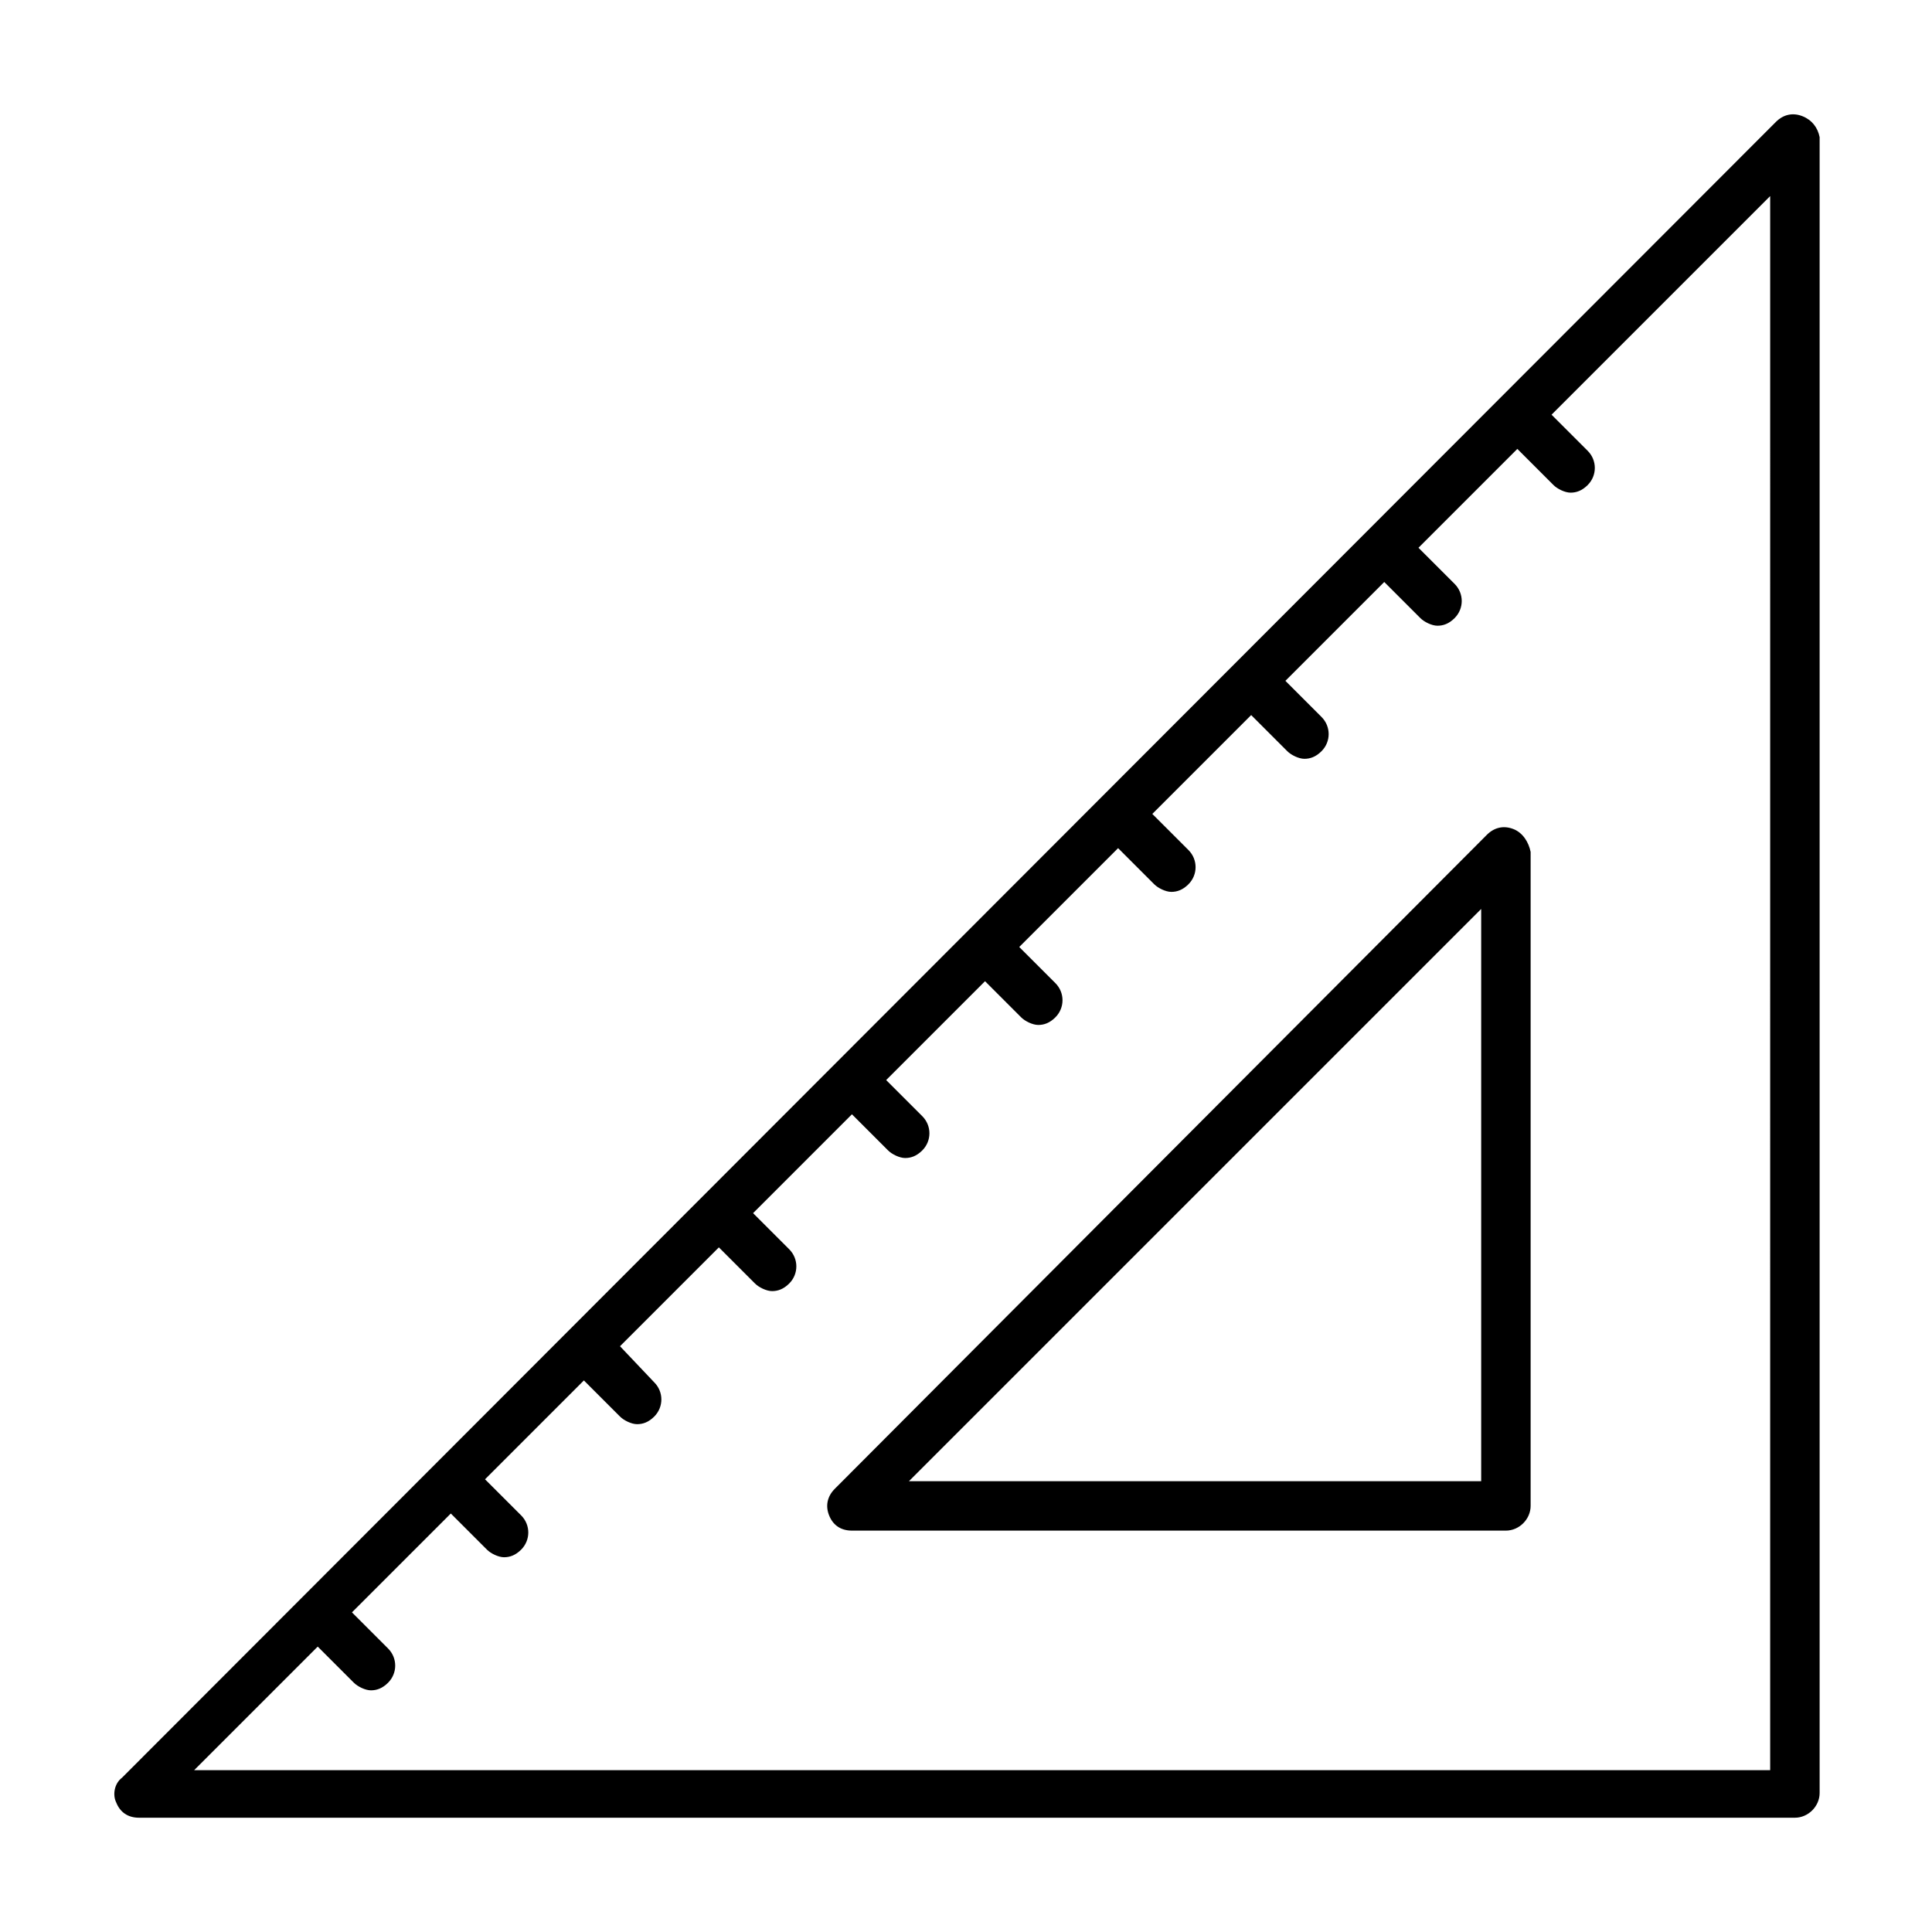
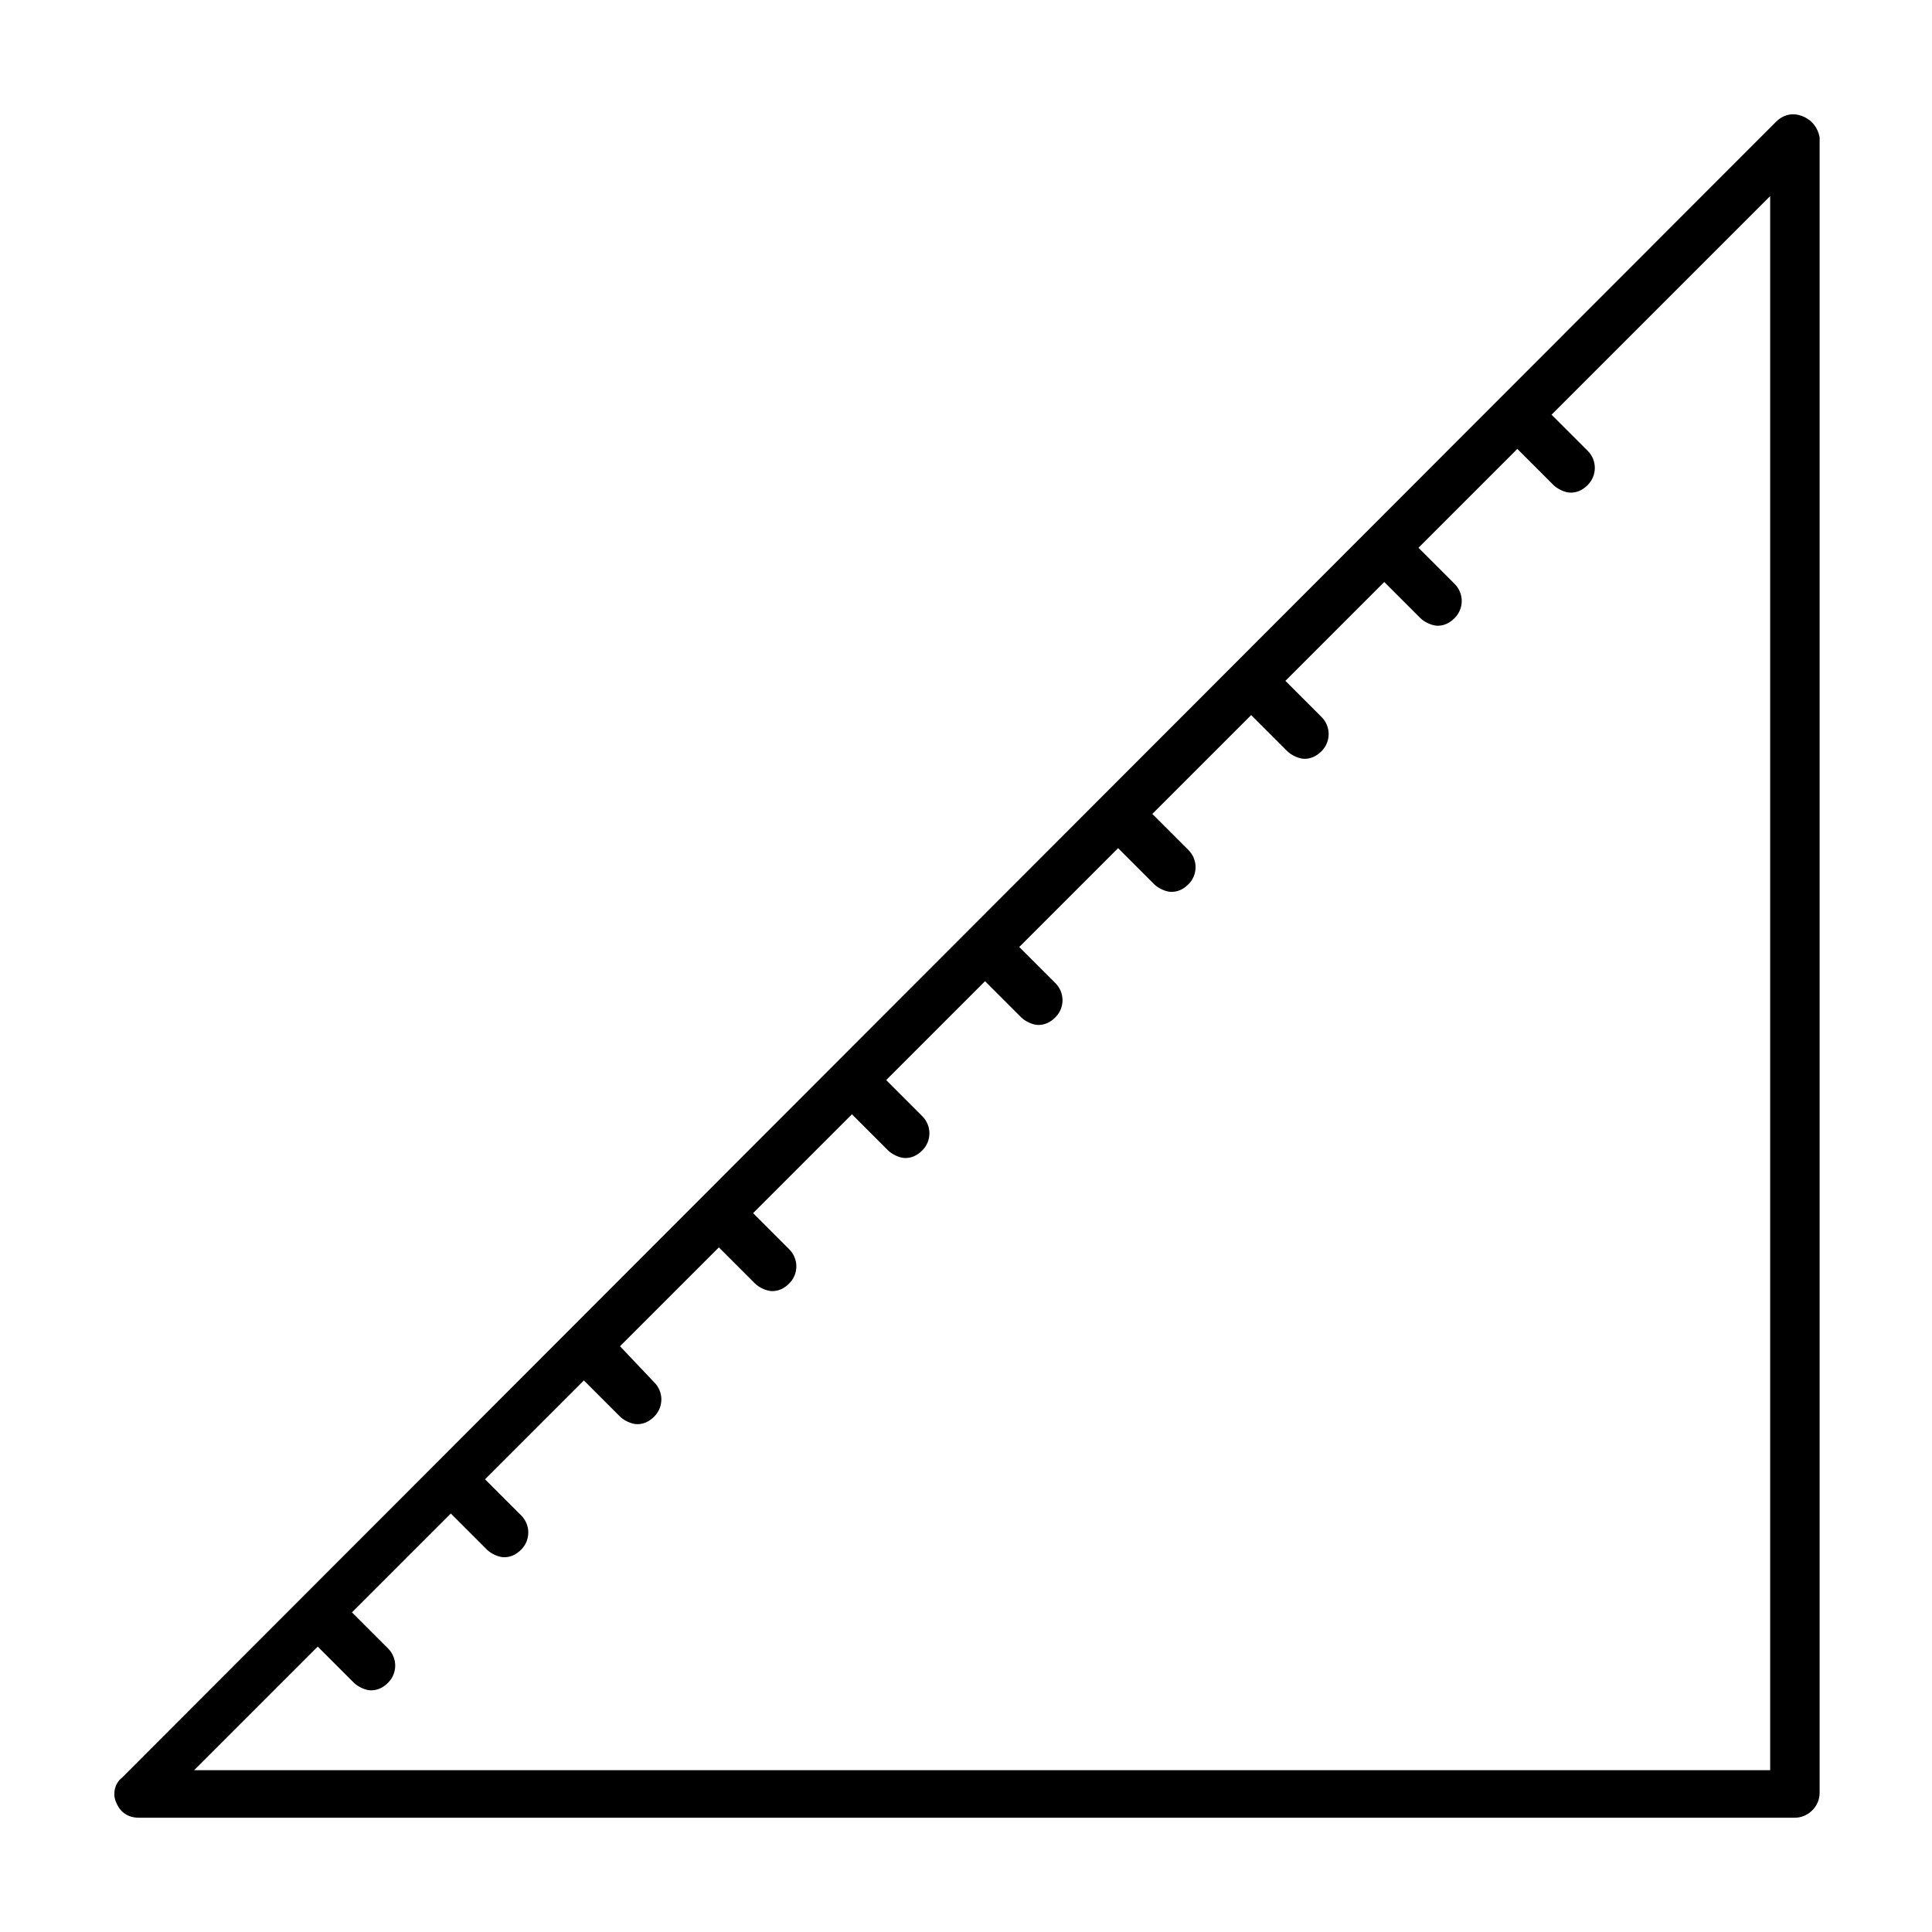
<svg xmlns="http://www.w3.org/2000/svg" fill="#000000" width="800px" height="800px" version="1.1" viewBox="144 144 512 512">
  <g>
    <path d="m621.68 174.8c-2.519-1.008-5.039-0.504-7.055 1.512l-438.31 438.82c-2.016 1.512-2.519 4.535-1.512 6.551 1.008 2.519 3.023 4.031 6.047 4.031h438.82c3.527 0 6.551-3.023 6.551-6.551v-438.82c-0.504-2.519-2.016-4.535-4.535-5.543zm-8.566 438.31h-417.66l32.746-32.746 9.574 9.574c1.008 1.008 3.023 2.016 4.535 2.016 1.512 0 3.023-0.504 4.535-2.016 2.519-2.519 2.519-6.551 0-9.07l-9.574-9.574 26.199-26.199 9.574 9.574c1.008 1.008 3.023 2.016 4.535 2.016s3.023-0.504 4.535-2.016c2.519-2.519 2.519-6.551 0-9.07l-9.578-9.57 26.199-26.199 9.574 9.574c1.008 1.008 3.023 2.016 4.535 2.016s3.023-0.504 4.535-2.016c2.519-2.519 2.519-6.551 0-9.07l-9.074-9.57 26.199-26.199 9.574 9.574c1.008 1.008 3.023 2.016 4.535 2.016s3.023-0.504 4.535-2.016c2.519-2.519 2.519-6.551 0-9.07l-9.578-9.574 26.199-26.199 9.574 9.574c1.008 1.008 3.023 2.016 4.535 2.016 1.512 0 3.023-0.504 4.535-2.016 2.519-2.519 2.519-6.551 0-9.07l-9.574-9.57 26.199-26.199 9.574 9.574c1.008 1.008 3.023 2.016 4.535 2.016 1.512 0 3.023-0.504 4.535-2.016 2.519-2.519 2.519-6.551 0-9.07l-9.578-9.57 26.199-26.199 9.574 9.574c1.008 1.008 3.023 2.016 4.535 2.016 1.512 0 3.023-0.504 4.535-2.016 2.519-2.519 2.519-6.551 0-9.07l-9.578-9.57 26.199-26.199 9.574 9.574c1.008 1.008 3.023 2.016 4.535 2.016 1.512 0 3.023-0.504 4.535-2.016 2.519-2.519 2.519-6.551 0-9.07l-9.578-9.574 26.199-26.199 9.574 9.574c1.008 1.008 3.023 2.016 4.535 2.016 1.512 0 3.023-0.504 4.535-2.016 2.519-2.519 2.519-6.551 0-9.07l-9.574-9.57 26.199-26.199 9.574 9.574c1.008 1.008 3.023 2.016 4.535 2.016 1.512 0 3.023-0.504 4.535-2.016 2.519-2.519 2.519-6.551 0-9.07l-9.578-9.57 57.938-57.938z" />
-     <path d="m545.09 363.72c-2.519-1.008-5.039-0.504-7.055 1.512l-172.8 173.31c-2.016 2.016-2.519 4.535-1.512 7.055 1.008 2.519 3.023 4.031 6.047 4.031h173.31c3.527 0 6.551-3.023 6.551-6.551v-173.31c-0.504-2.523-2.016-5.043-4.535-6.051zm-8.562 172.81h-151.65l151.65-151.65z" />
  </g>
</svg>